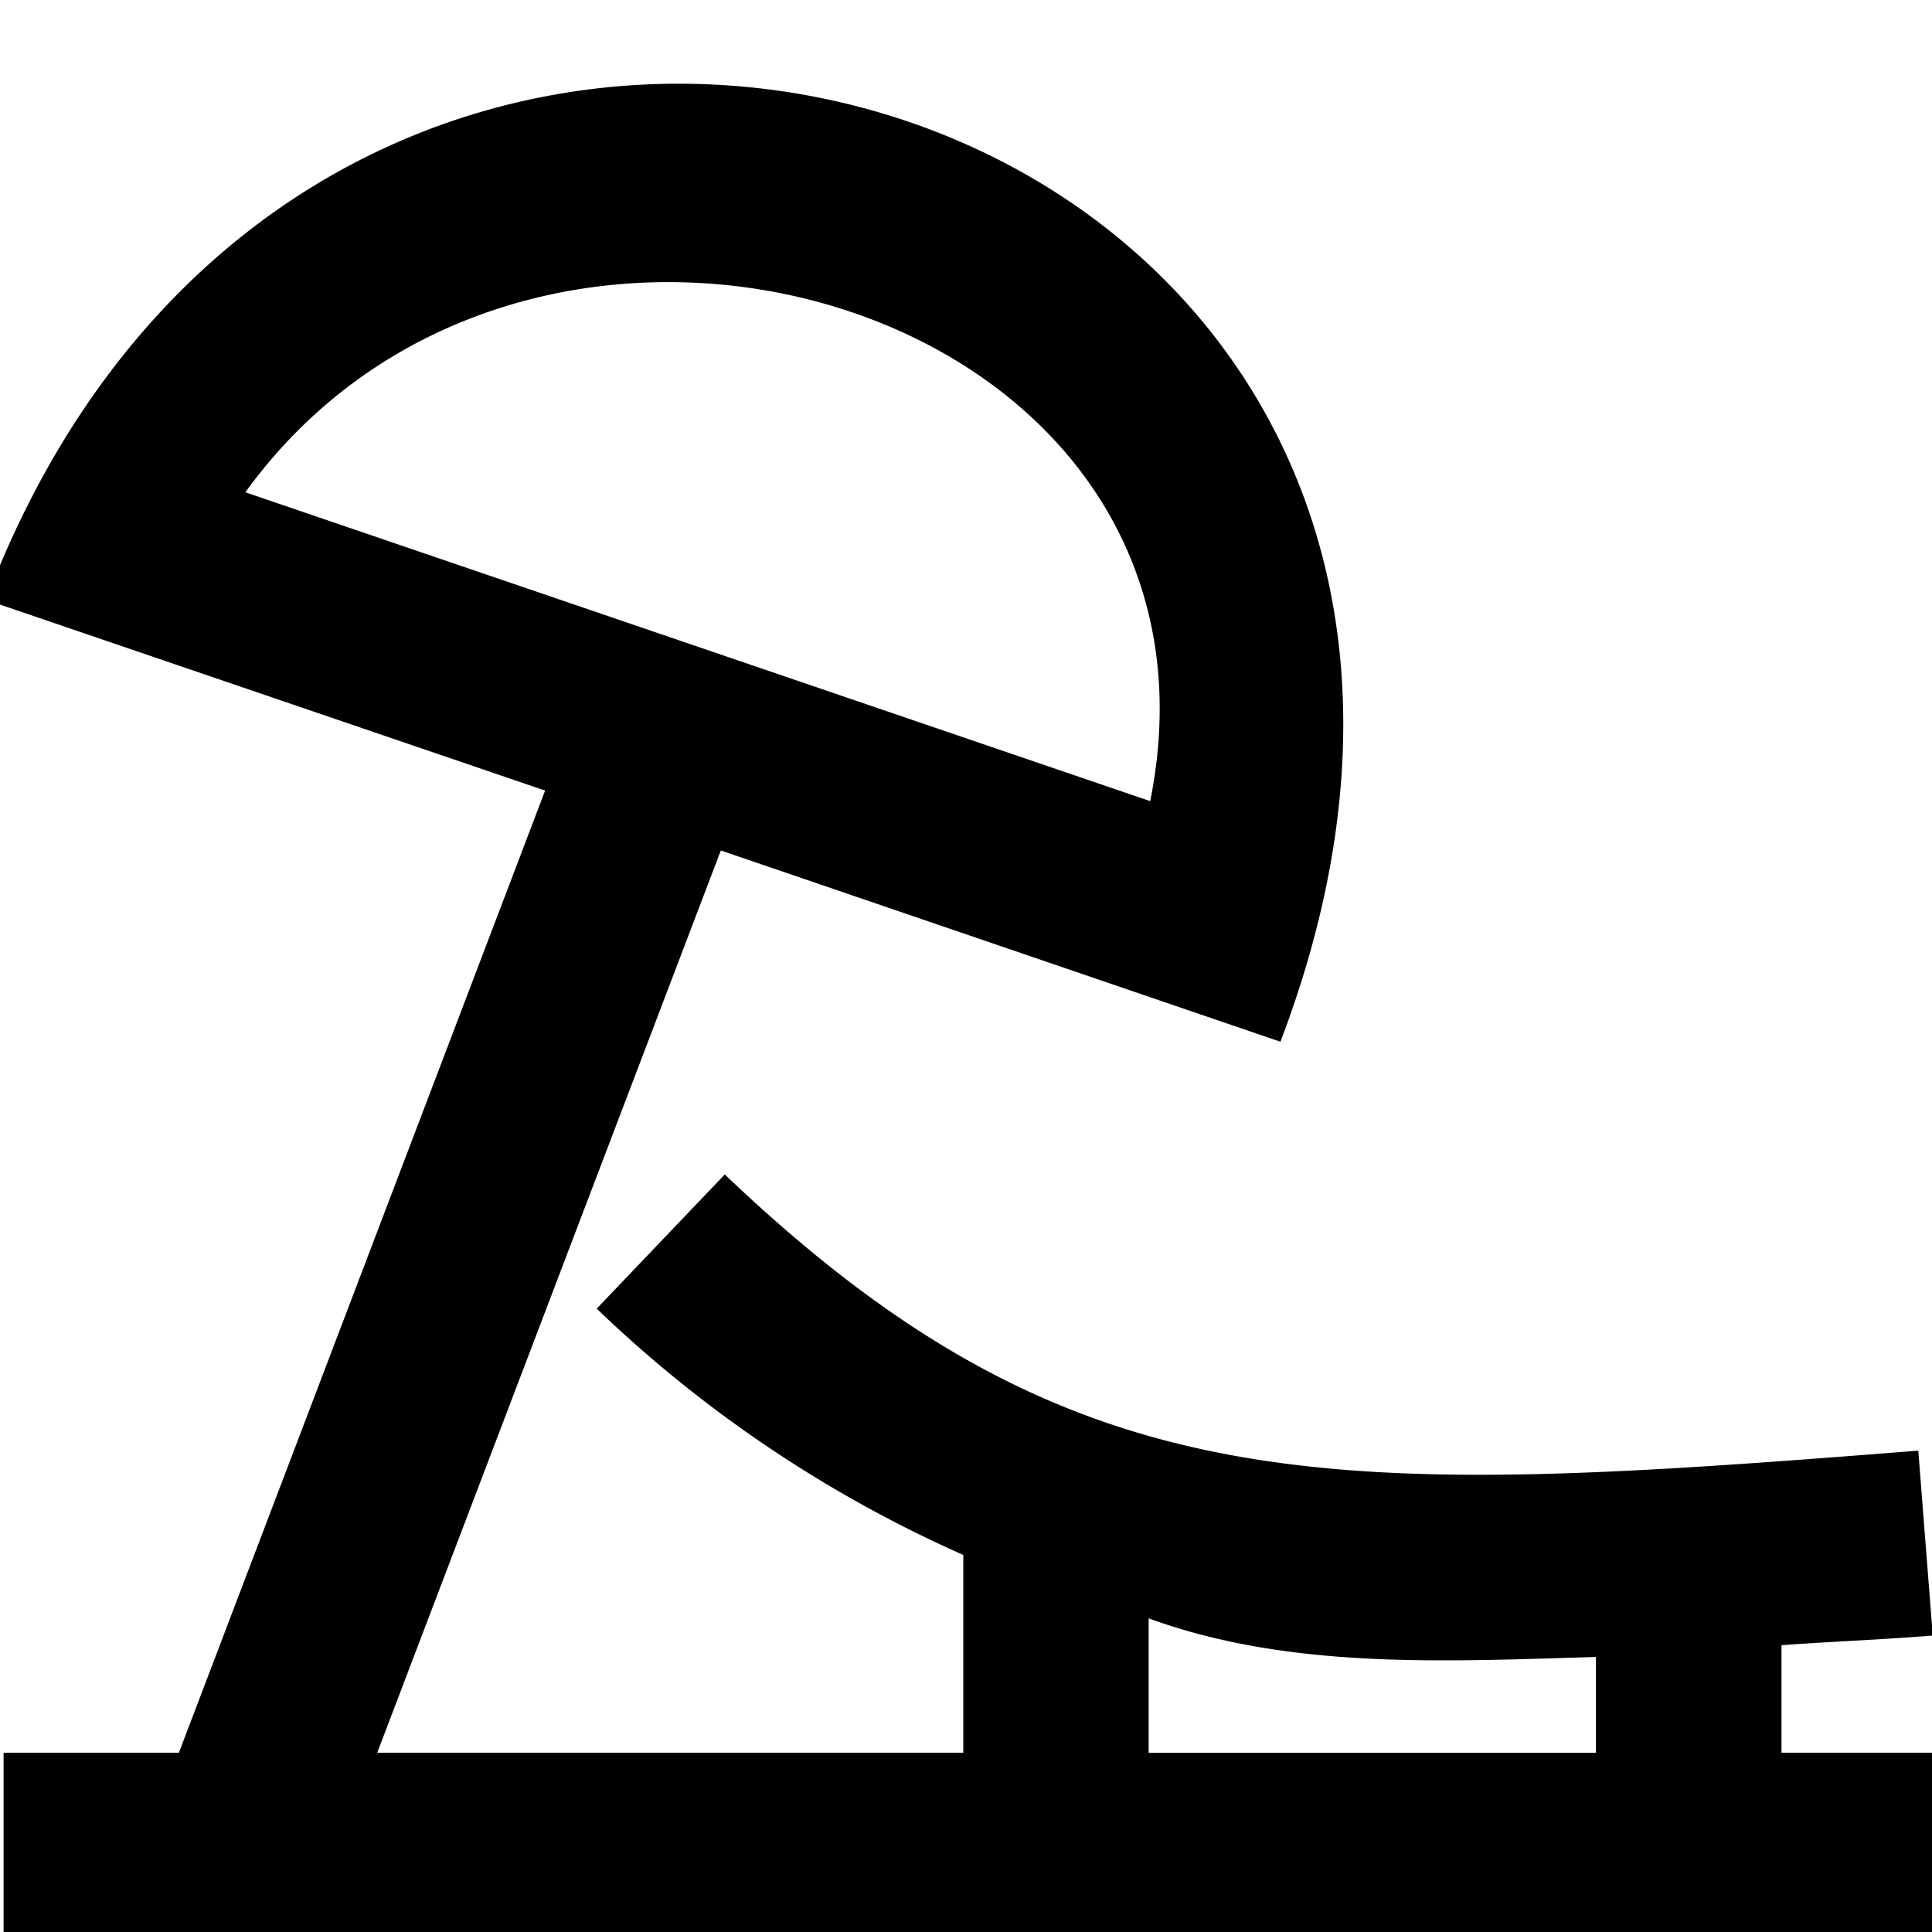
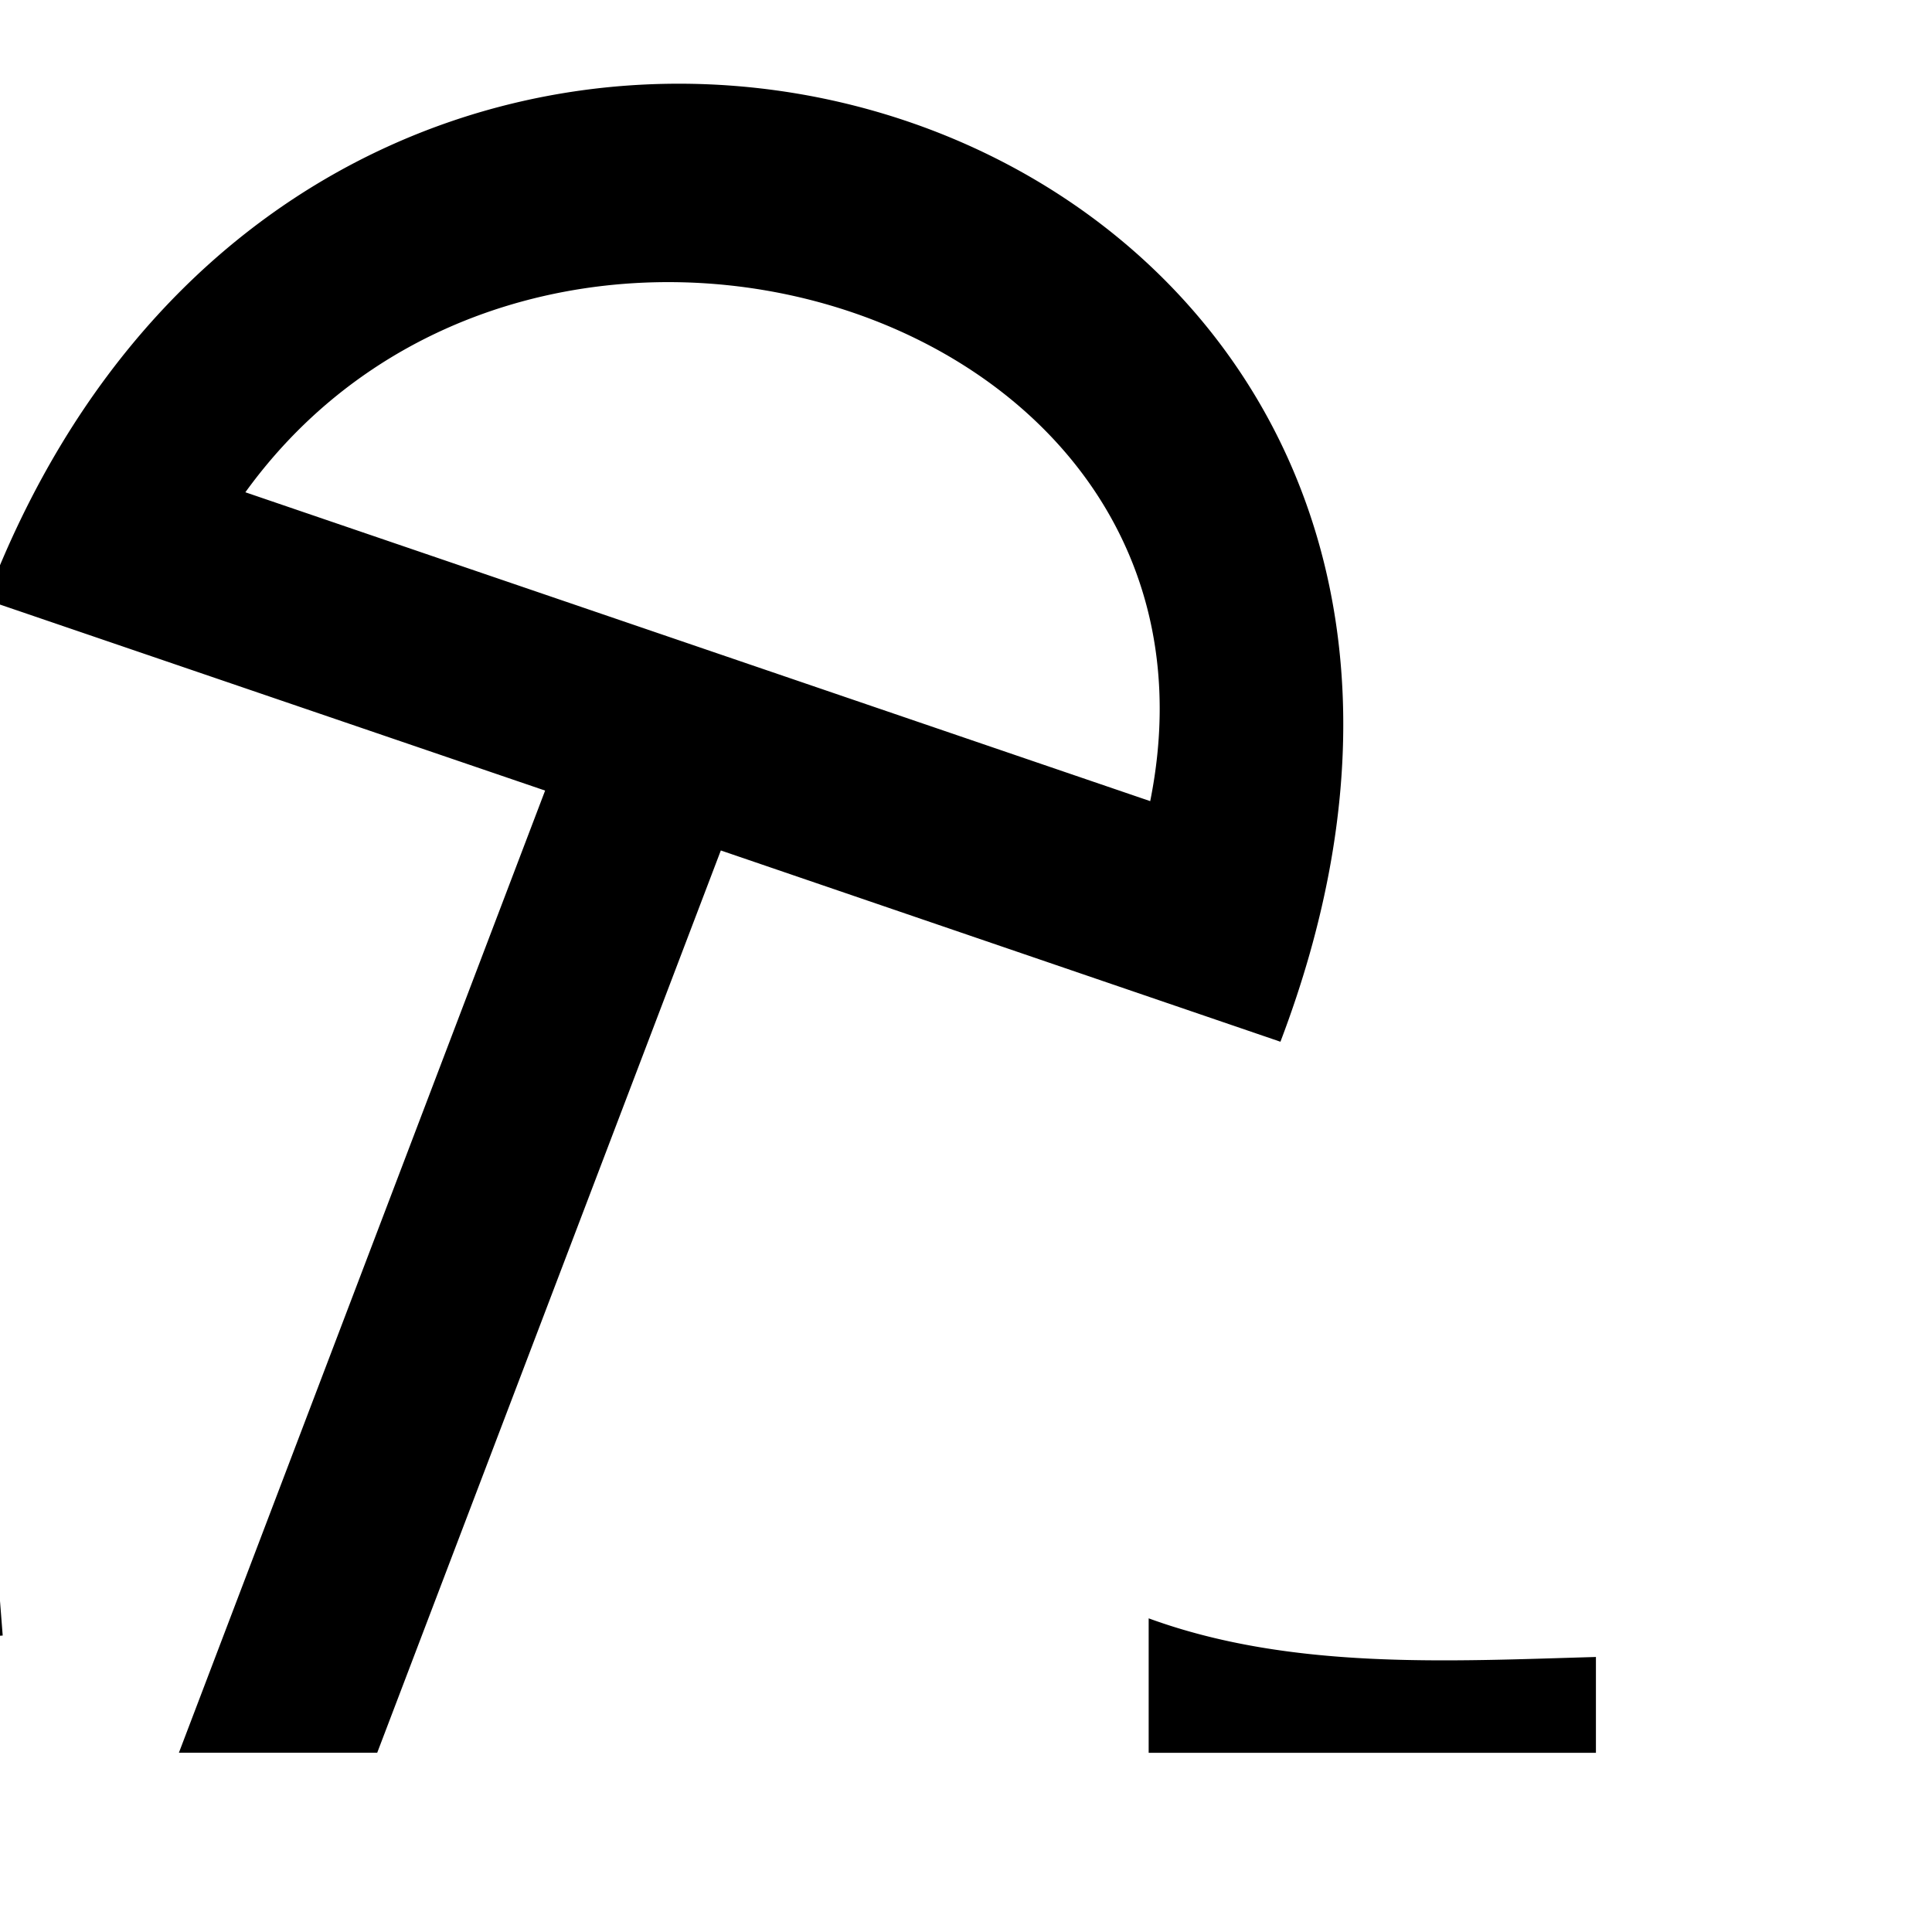
<svg xmlns="http://www.w3.org/2000/svg" viewBox="0 0 20 20">
-   <path d="m-.145 6.209 5.788 1.975-3.791 9.96H.037v1.92h19.98v-1.92h-1.575v-1.113c.53-.039.994-.054 1.566-.1l-.15-1.914c-6.049.477-8.714.616-12.355-2.859l-1.326 1.389a13.181 13.181 0 0 0 3.795 2.55v2.047H3.905l3.557-9.34 5.793 1.98C17.005.93 3.475-3.31-.143 6.208zm12.051 2.084L2.54 5.096c3.005-4.159 10.4-1.948 9.367 3.197zm-.015 8.46c1.467.536 3.09.444 4.63.4v.992h-4.63z" />
+   <path d="m-.145 6.209 5.788 1.975-3.791 9.96H.037v1.92v-1.92h-1.575v-1.113c.53-.039.994-.054 1.566-.1l-.15-1.914c-6.049.477-8.714.616-12.355-2.859l-1.326 1.389a13.181 13.181 0 0 0 3.795 2.55v2.047H3.905l3.557-9.34 5.793 1.98C17.005.93 3.475-3.31-.143 6.208zm12.051 2.084L2.54 5.096c3.005-4.159 10.4-1.948 9.367 3.197zm-.015 8.46c1.467.536 3.09.444 4.63.4v.992h-4.63z" />
</svg>